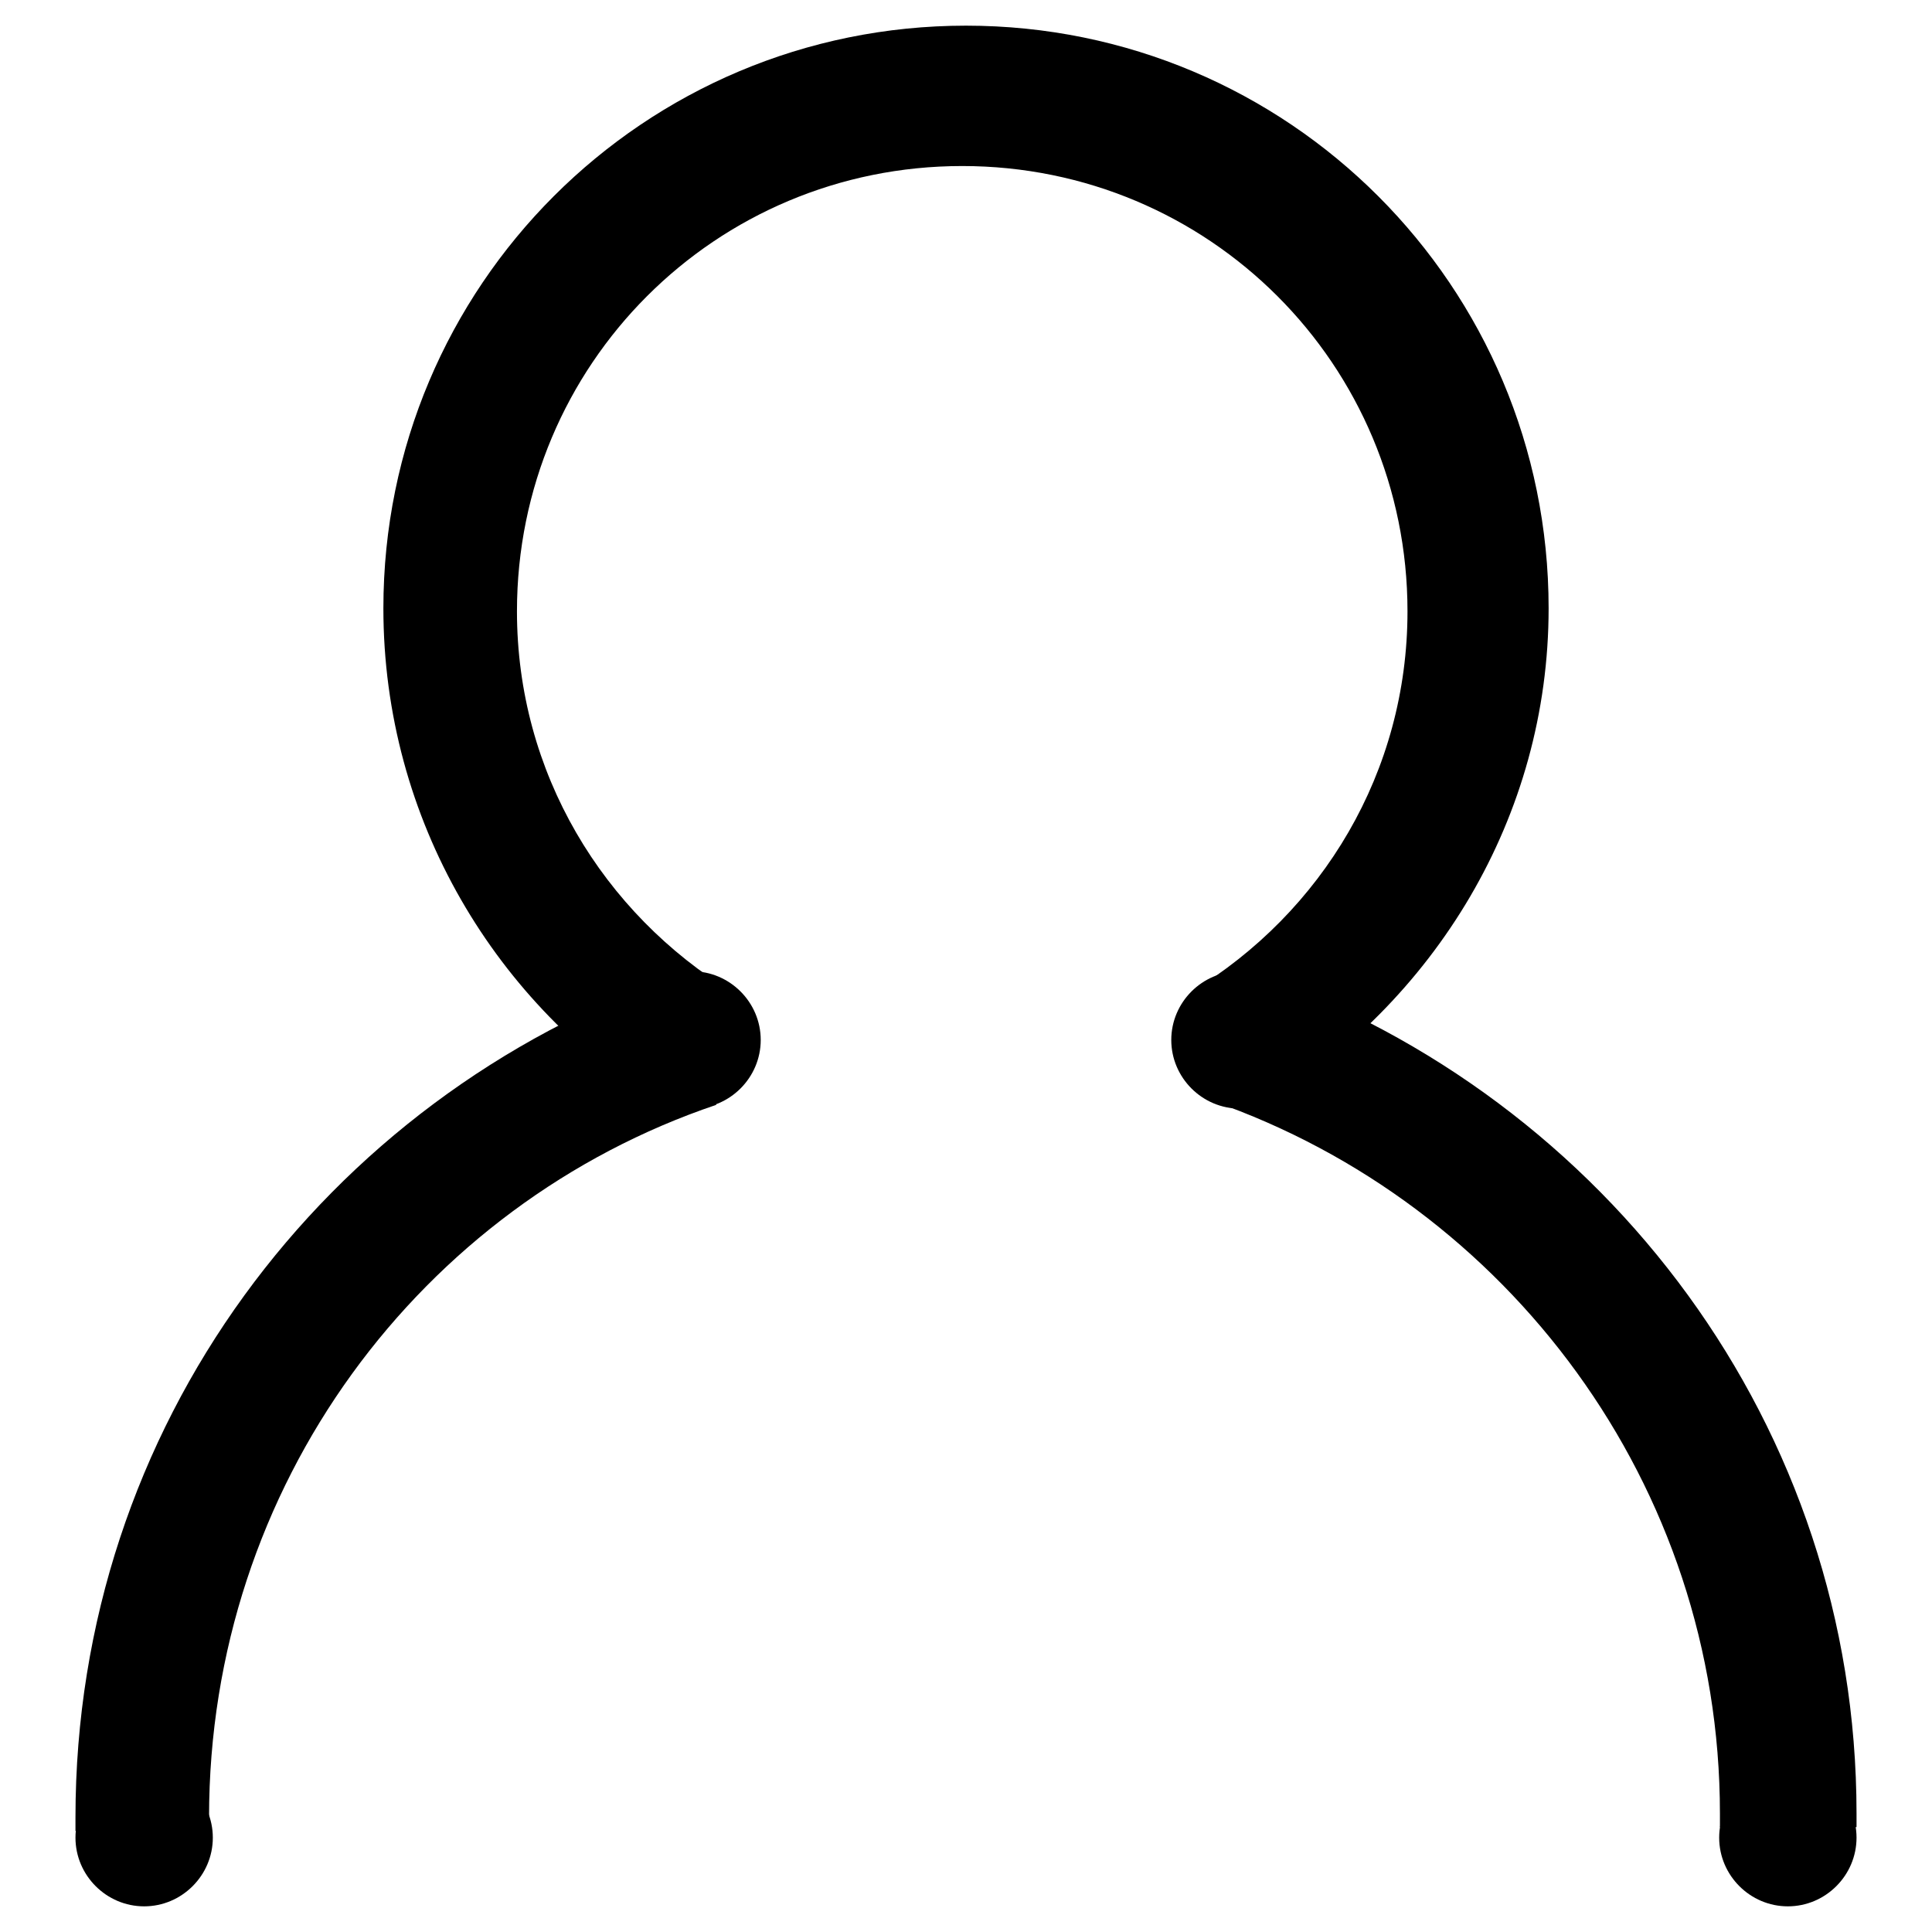
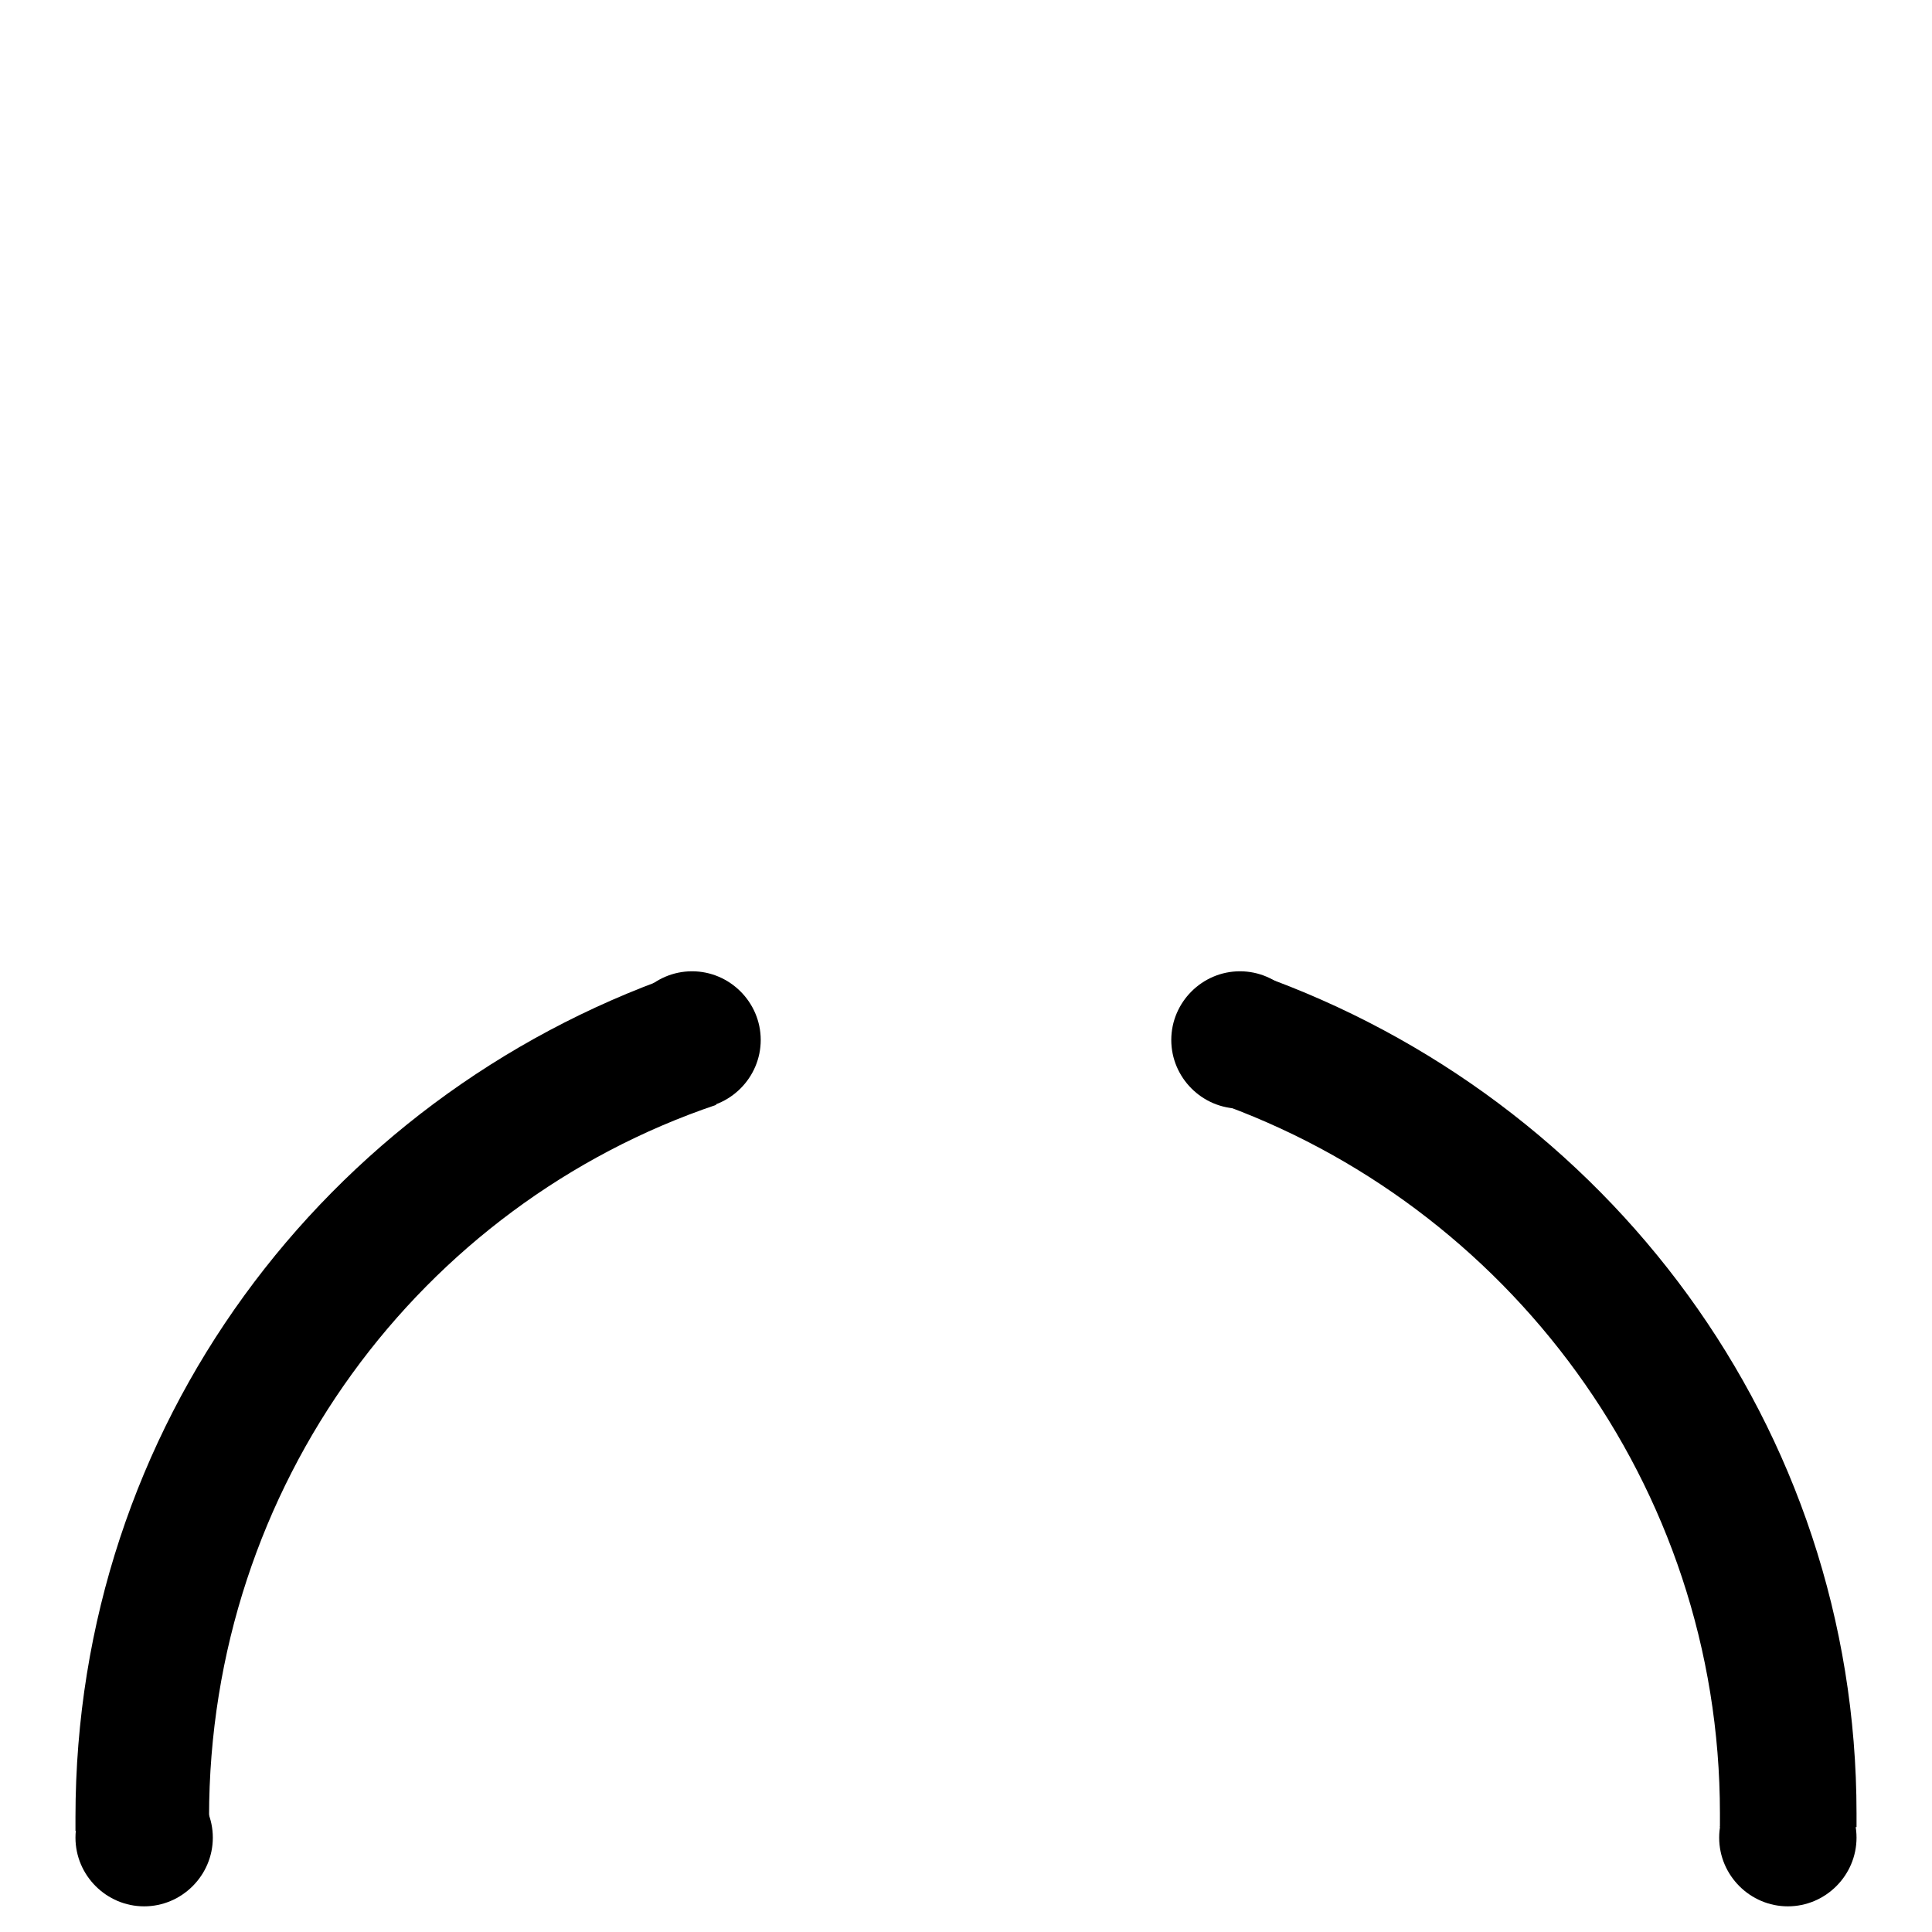
<svg xmlns="http://www.w3.org/2000/svg" version="1.1" x="0px" y="0px" viewBox="0 0 256 256" enable-background="new 0 0 256 256" xml:space="preserve">
  <g>
    <g>
-       <path fill="#000000" d="M205.2,80.6c0-42.7-34.5-77.2-77.2-77.2c-42.7,0-77.2,34.5-77.2,77.2c0,28.1,15,52.7,37.2,66.3l9.1-15.4C79.9,121,68.5,102.4,68.5,81c0-32.7,26.3-59,59-59c32.7,0,59,26.3,59,59c0,21.3-11.3,39.9-28.6,50.4l9.1,15.4C190.2,132.8,205.2,108.2,205.2,80.6z" />
      <path fill="#000000" d="M166.6,129.1l-5.9,16.8c39,13.6,67.2,50.8,67.2,94.4c0,0.5,0,1.4,0,1.8H246c0-0.5,0-0.9,0-1.8C246,189,212.9,145.5,166.6,129.1z M10,240.8c0,0.5,0,0.9,0,1.8h17.7c0-0.5,0-1.4,0-1.8c0-44,28.1-81.2,67.2-94.4l-5.4-17.2C43.1,145.5,10,189,10,240.8z" />
      <path fill="#000000" d="M227.8,243.5c0,5,4.1,9.1,9.1,9.1s9.1-4.1,9.1-9.1c0-5-4.1-9.1-9.1-9.1S227.8,238.5,227.8,243.5z" />
      <path fill="#000000" d="M10,243.5c0,5,4.1,9.1,9.1,9.1c5,0,9.1-4.1,9.1-9.1c0-5-4.1-9.1-9.1-9.1C14.1,234.4,10,238.5,10,243.5z" />
      <path fill="#000000" d="M82.6,137.8c0,5,4.1,9.1,9.1,9.1s9.1-4.1,9.1-9.1c0-5-4.1-9.1-9.1-9.1S82.6,132.8,82.6,137.8z" />
      <path fill="#000000" d="M155.2,137.8c0,5,4.1,9.1,9.1,9.1c5,0,9.1-4.1,9.1-9.1c0-5-4.1-9.1-9.1-9.1C159.3,128.7,155.2,132.8,155.2,137.8z" />
    </g>
  </g>
</svg>